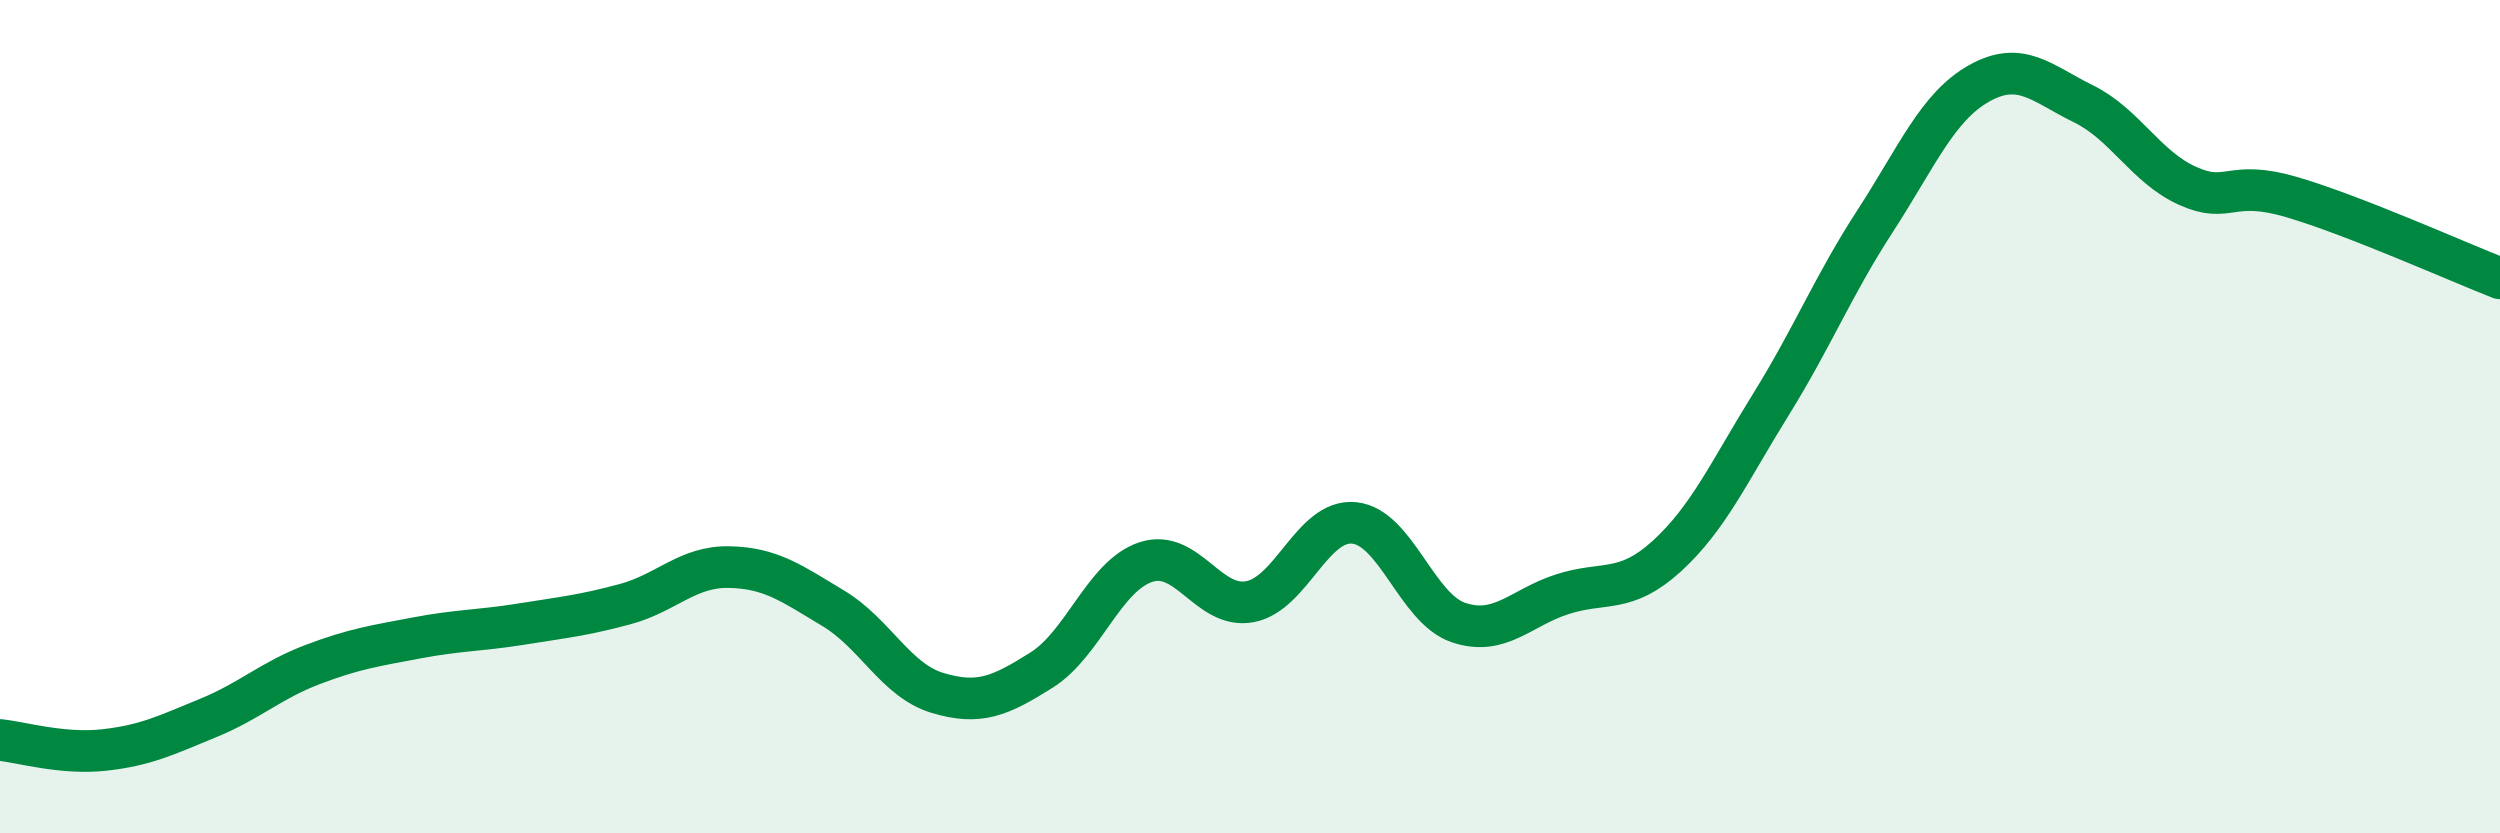
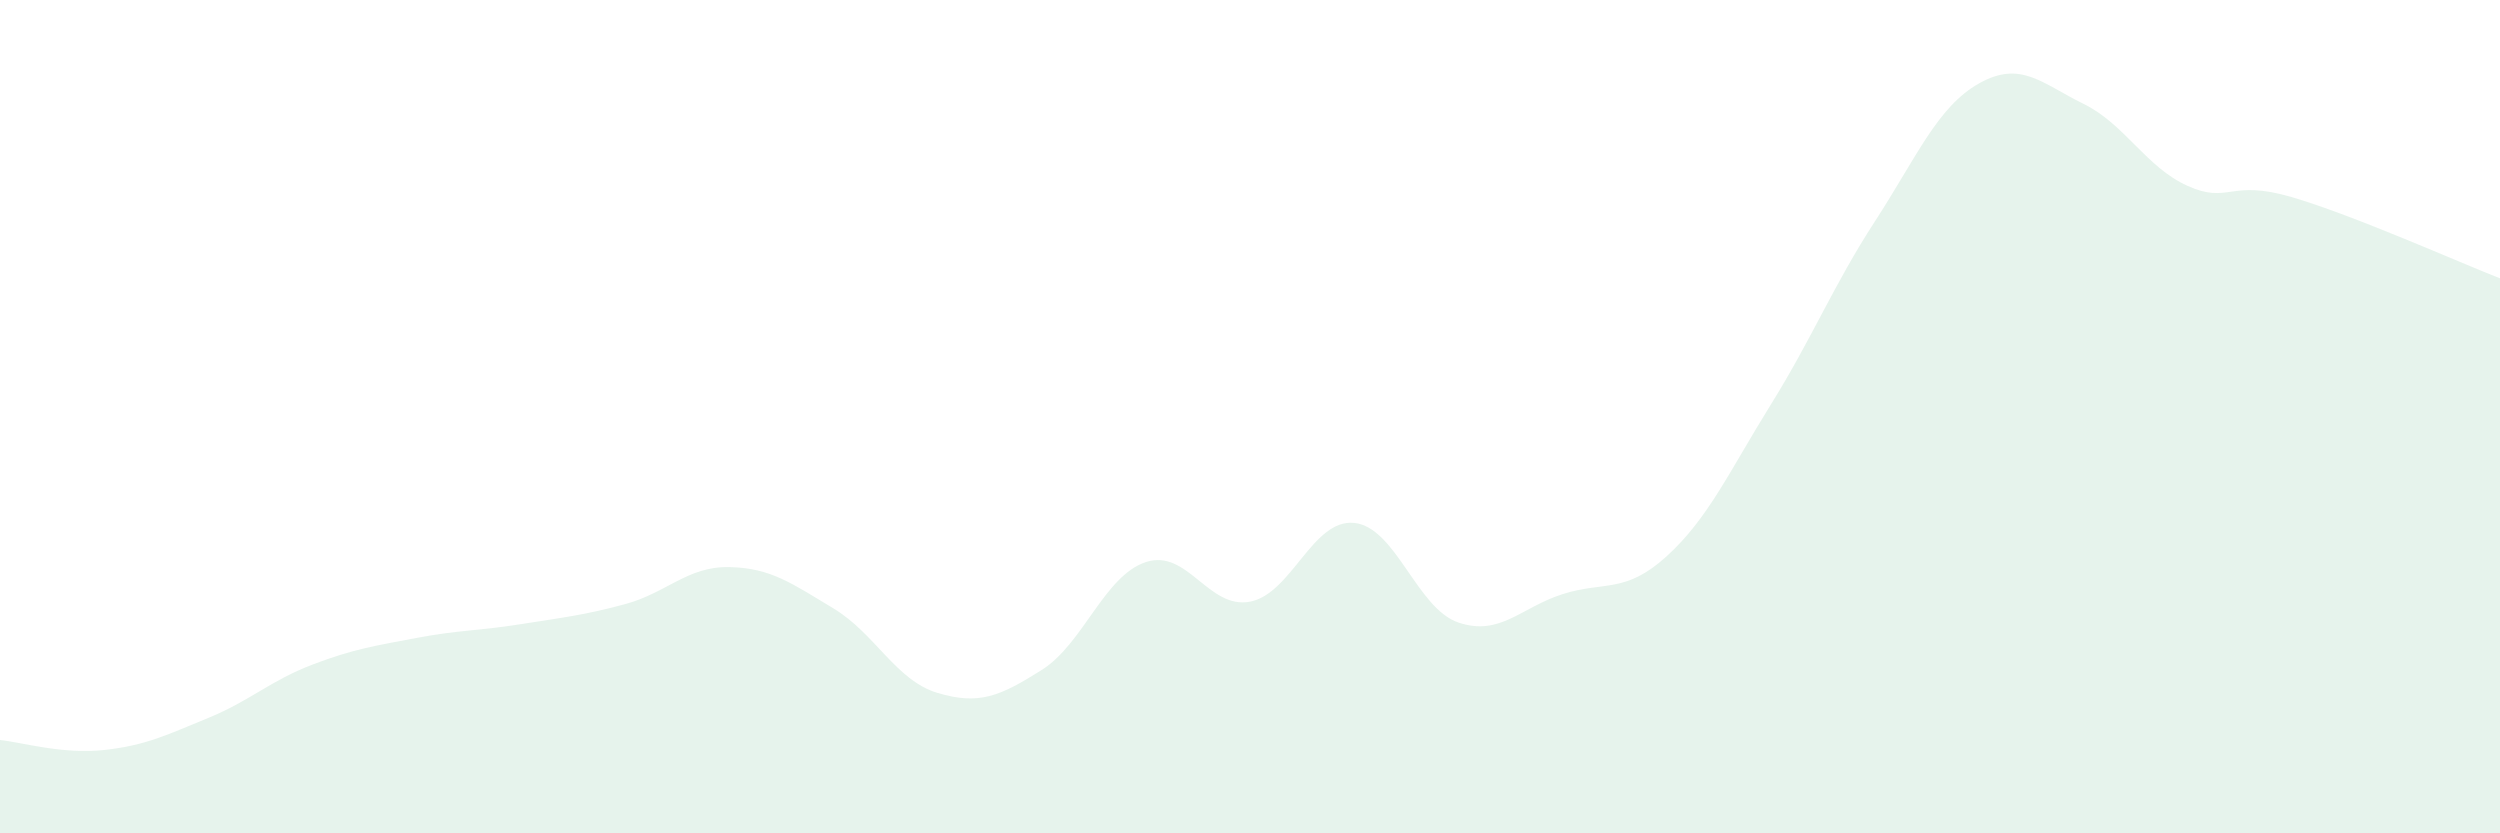
<svg xmlns="http://www.w3.org/2000/svg" width="60" height="20" viewBox="0 0 60 20">
  <path d="M 0,17.76 C 0.5,17.81 1.5,18.11 2.5,18 C 3.5,17.89 4,17.64 5,17.23 C 6,16.82 6.5,16.33 7.5,15.95 C 8.5,15.57 9,15.5 10,15.31 C 11,15.12 11.5,15.14 12.5,14.98 C 13.5,14.82 14,14.77 15,14.5 C 16,14.23 16.5,13.59 17.5,13.61 C 18.5,13.63 19,14 20,14.6 C 21,15.2 21.5,16.33 22.5,16.63 C 23.5,16.93 24,16.71 25,16.08 C 26,15.45 26.5,13.82 27.5,13.49 C 28.5,13.16 29,14.63 30,14.44 C 31,14.25 31.5,12.45 32.5,12.55 C 33.5,12.65 34,14.6 35,14.94 C 36,15.28 36.5,14.58 37.5,14.26 C 38.5,13.94 39,14.26 40,13.35 C 41,12.44 41.5,11.32 42.5,9.71 C 43.5,8.1 44,6.85 45,5.31 C 46,3.77 46.5,2.56 47.5,2 C 48.5,1.44 49,2 50,2.49 C 51,2.98 51.5,4.01 52.5,4.46 C 53.5,4.91 53.5,4.29 55,4.73 C 56.5,5.17 59,6.29 60,6.68L60 20L0 20Z" fill="#008740" opacity="0.1" stroke-linecap="round" stroke-linejoin="round" />
-   <path d="M 0,17.76 C 0.5,17.81 1.5,18.11 2.5,18 C 3.5,17.89 4,17.64 5,17.23 C 6,16.82 6.5,16.33 7.5,15.95 C 8.5,15.57 9,15.5 10,15.31 C 11,15.12 11.5,15.14 12.5,14.98 C 13.5,14.82 14,14.77 15,14.5 C 16,14.23 16.5,13.59 17.5,13.61 C 18.5,13.63 19,14 20,14.6 C 21,15.2 21.5,16.33 22.5,16.63 C 23.5,16.93 24,16.71 25,16.08 C 26,15.45 26.5,13.82 27.5,13.49 C 28.5,13.16 29,14.63 30,14.44 C 31,14.25 31.5,12.45 32.5,12.55 C 33.5,12.65 34,14.6 35,14.94 C 36,15.28 36.5,14.58 37.5,14.26 C 38.5,13.94 39,14.26 40,13.35 C 41,12.44 41.5,11.32 42.5,9.71 C 43.5,8.1 44,6.85 45,5.31 C 46,3.77 46.5,2.56 47.5,2 C 48.5,1.44 49,2 50,2.49 C 51,2.98 51.5,4.01 52.5,4.46 C 53.5,4.91 53.5,4.29 55,4.73 C 56.5,5.17 59,6.29 60,6.68" stroke="#008740" stroke-width="1" fill="none" stroke-linecap="round" stroke-linejoin="round" />
</svg>